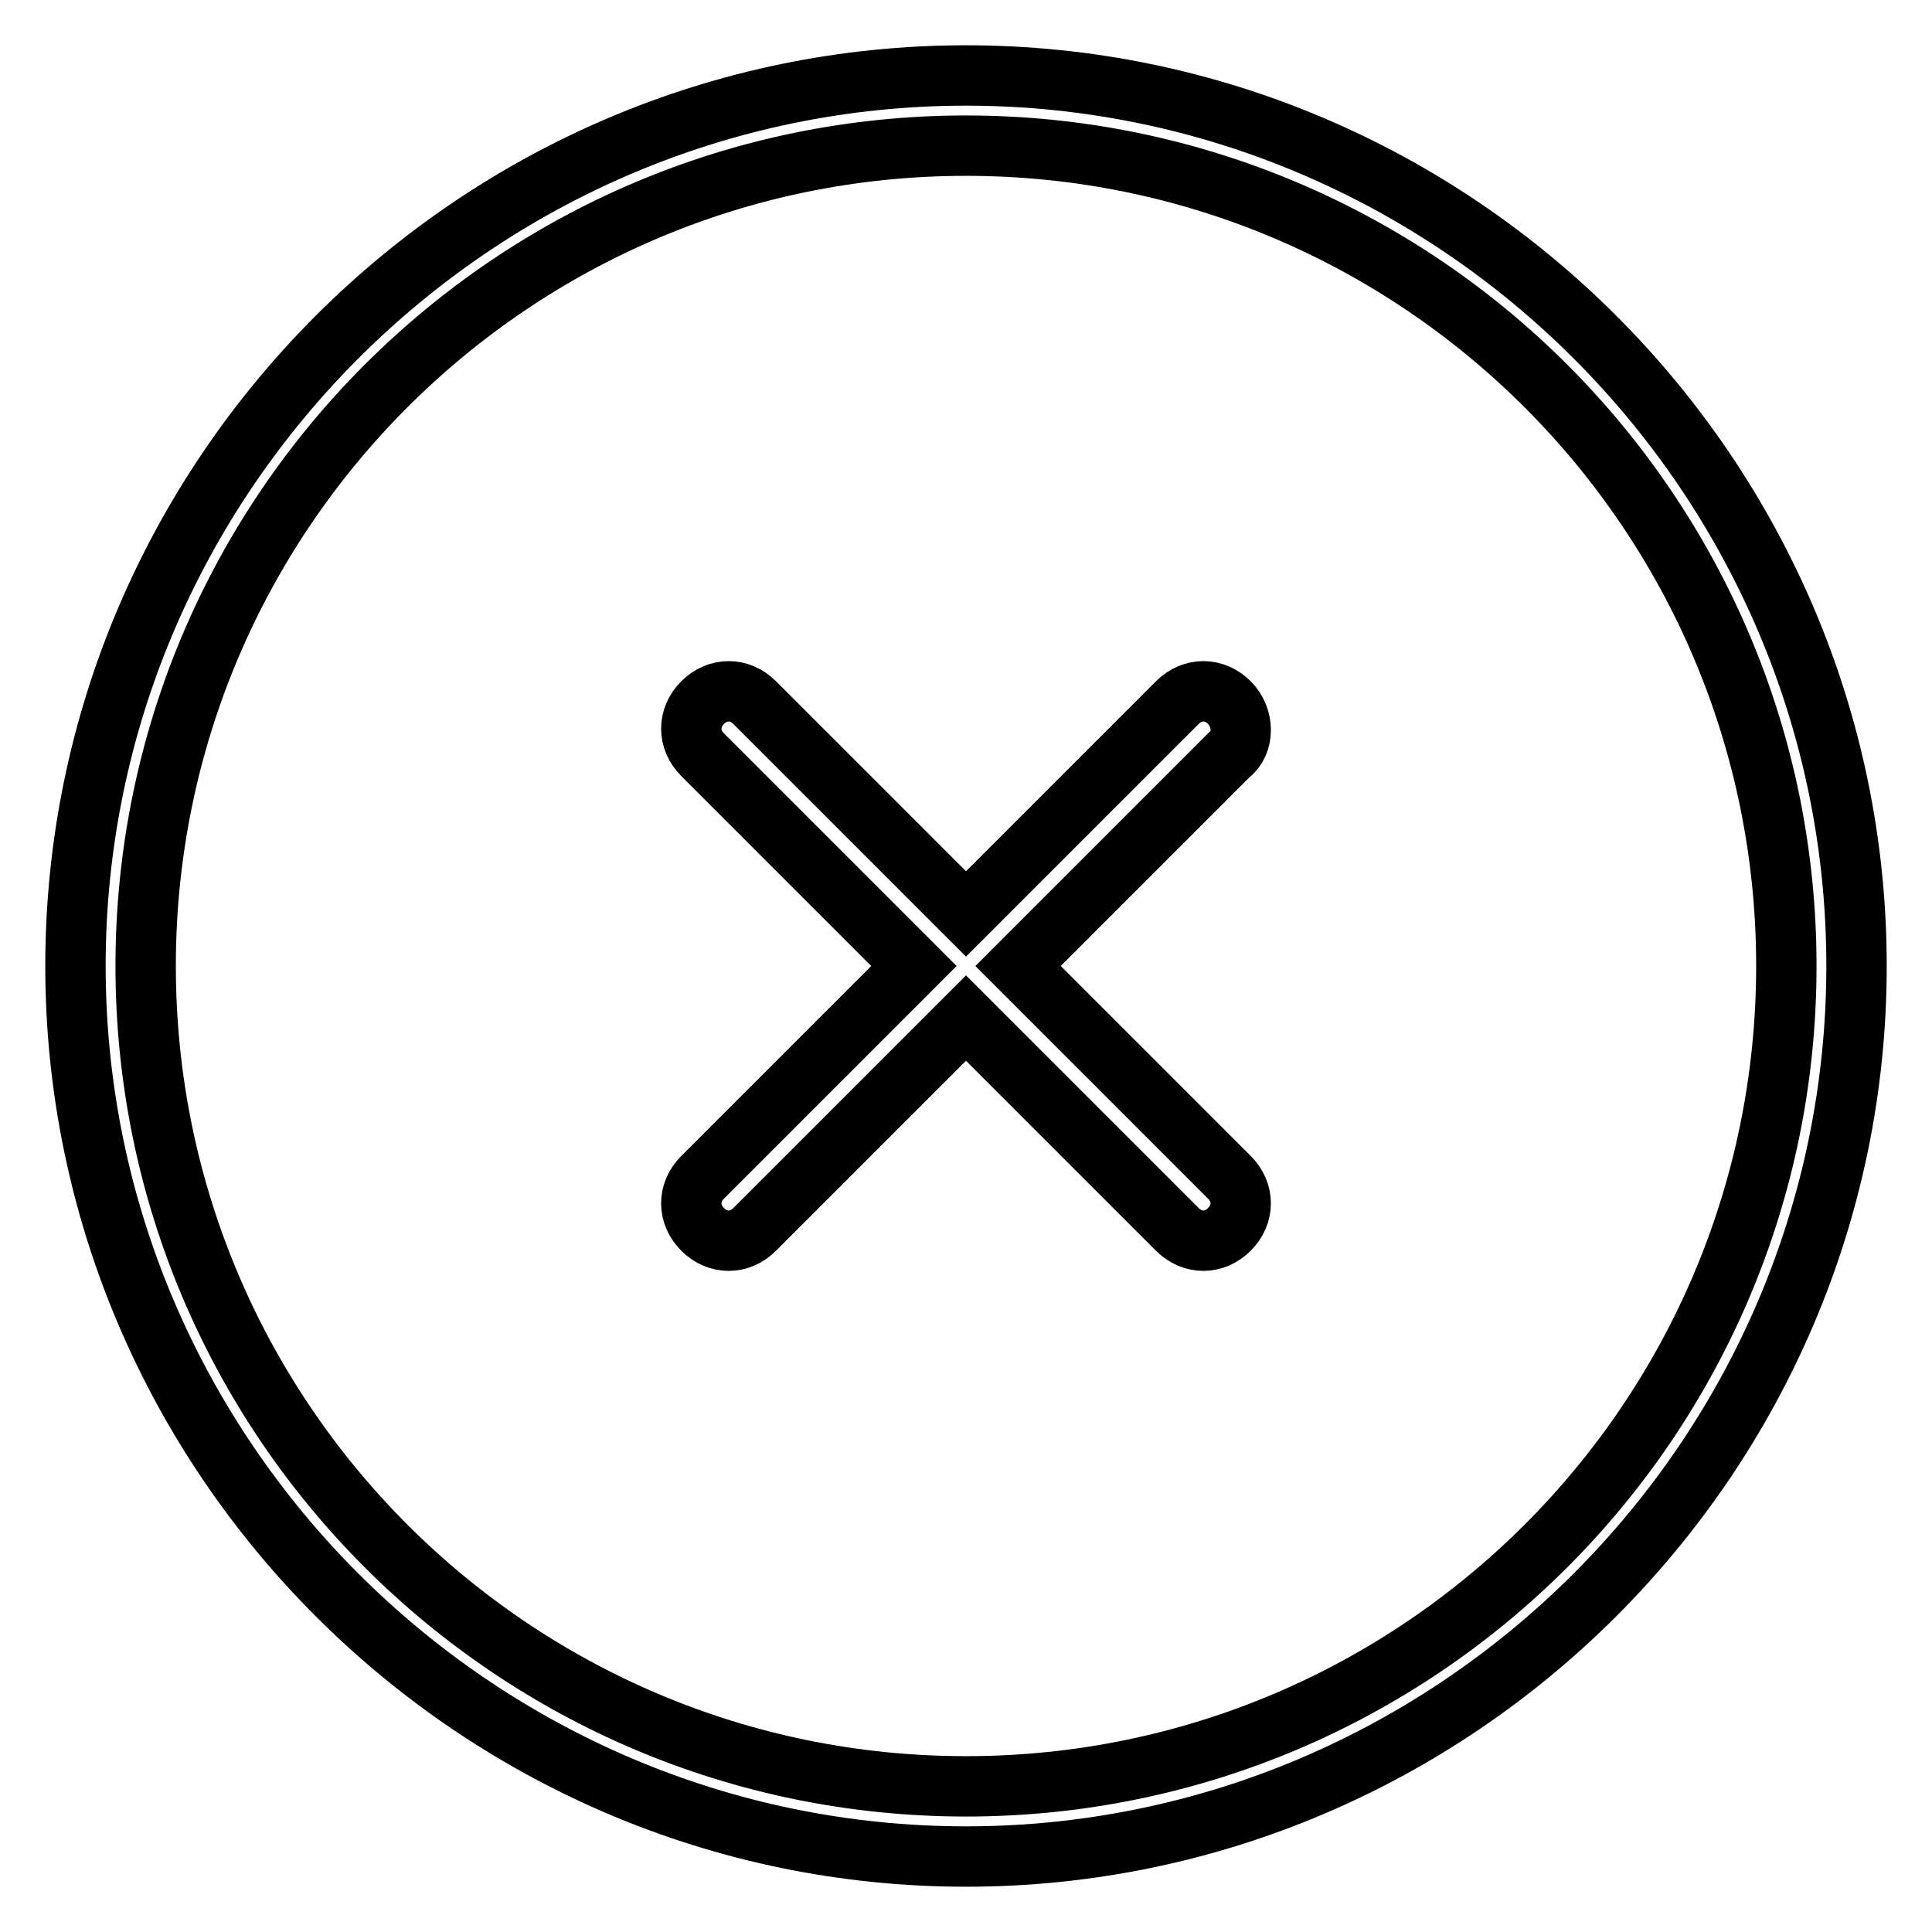
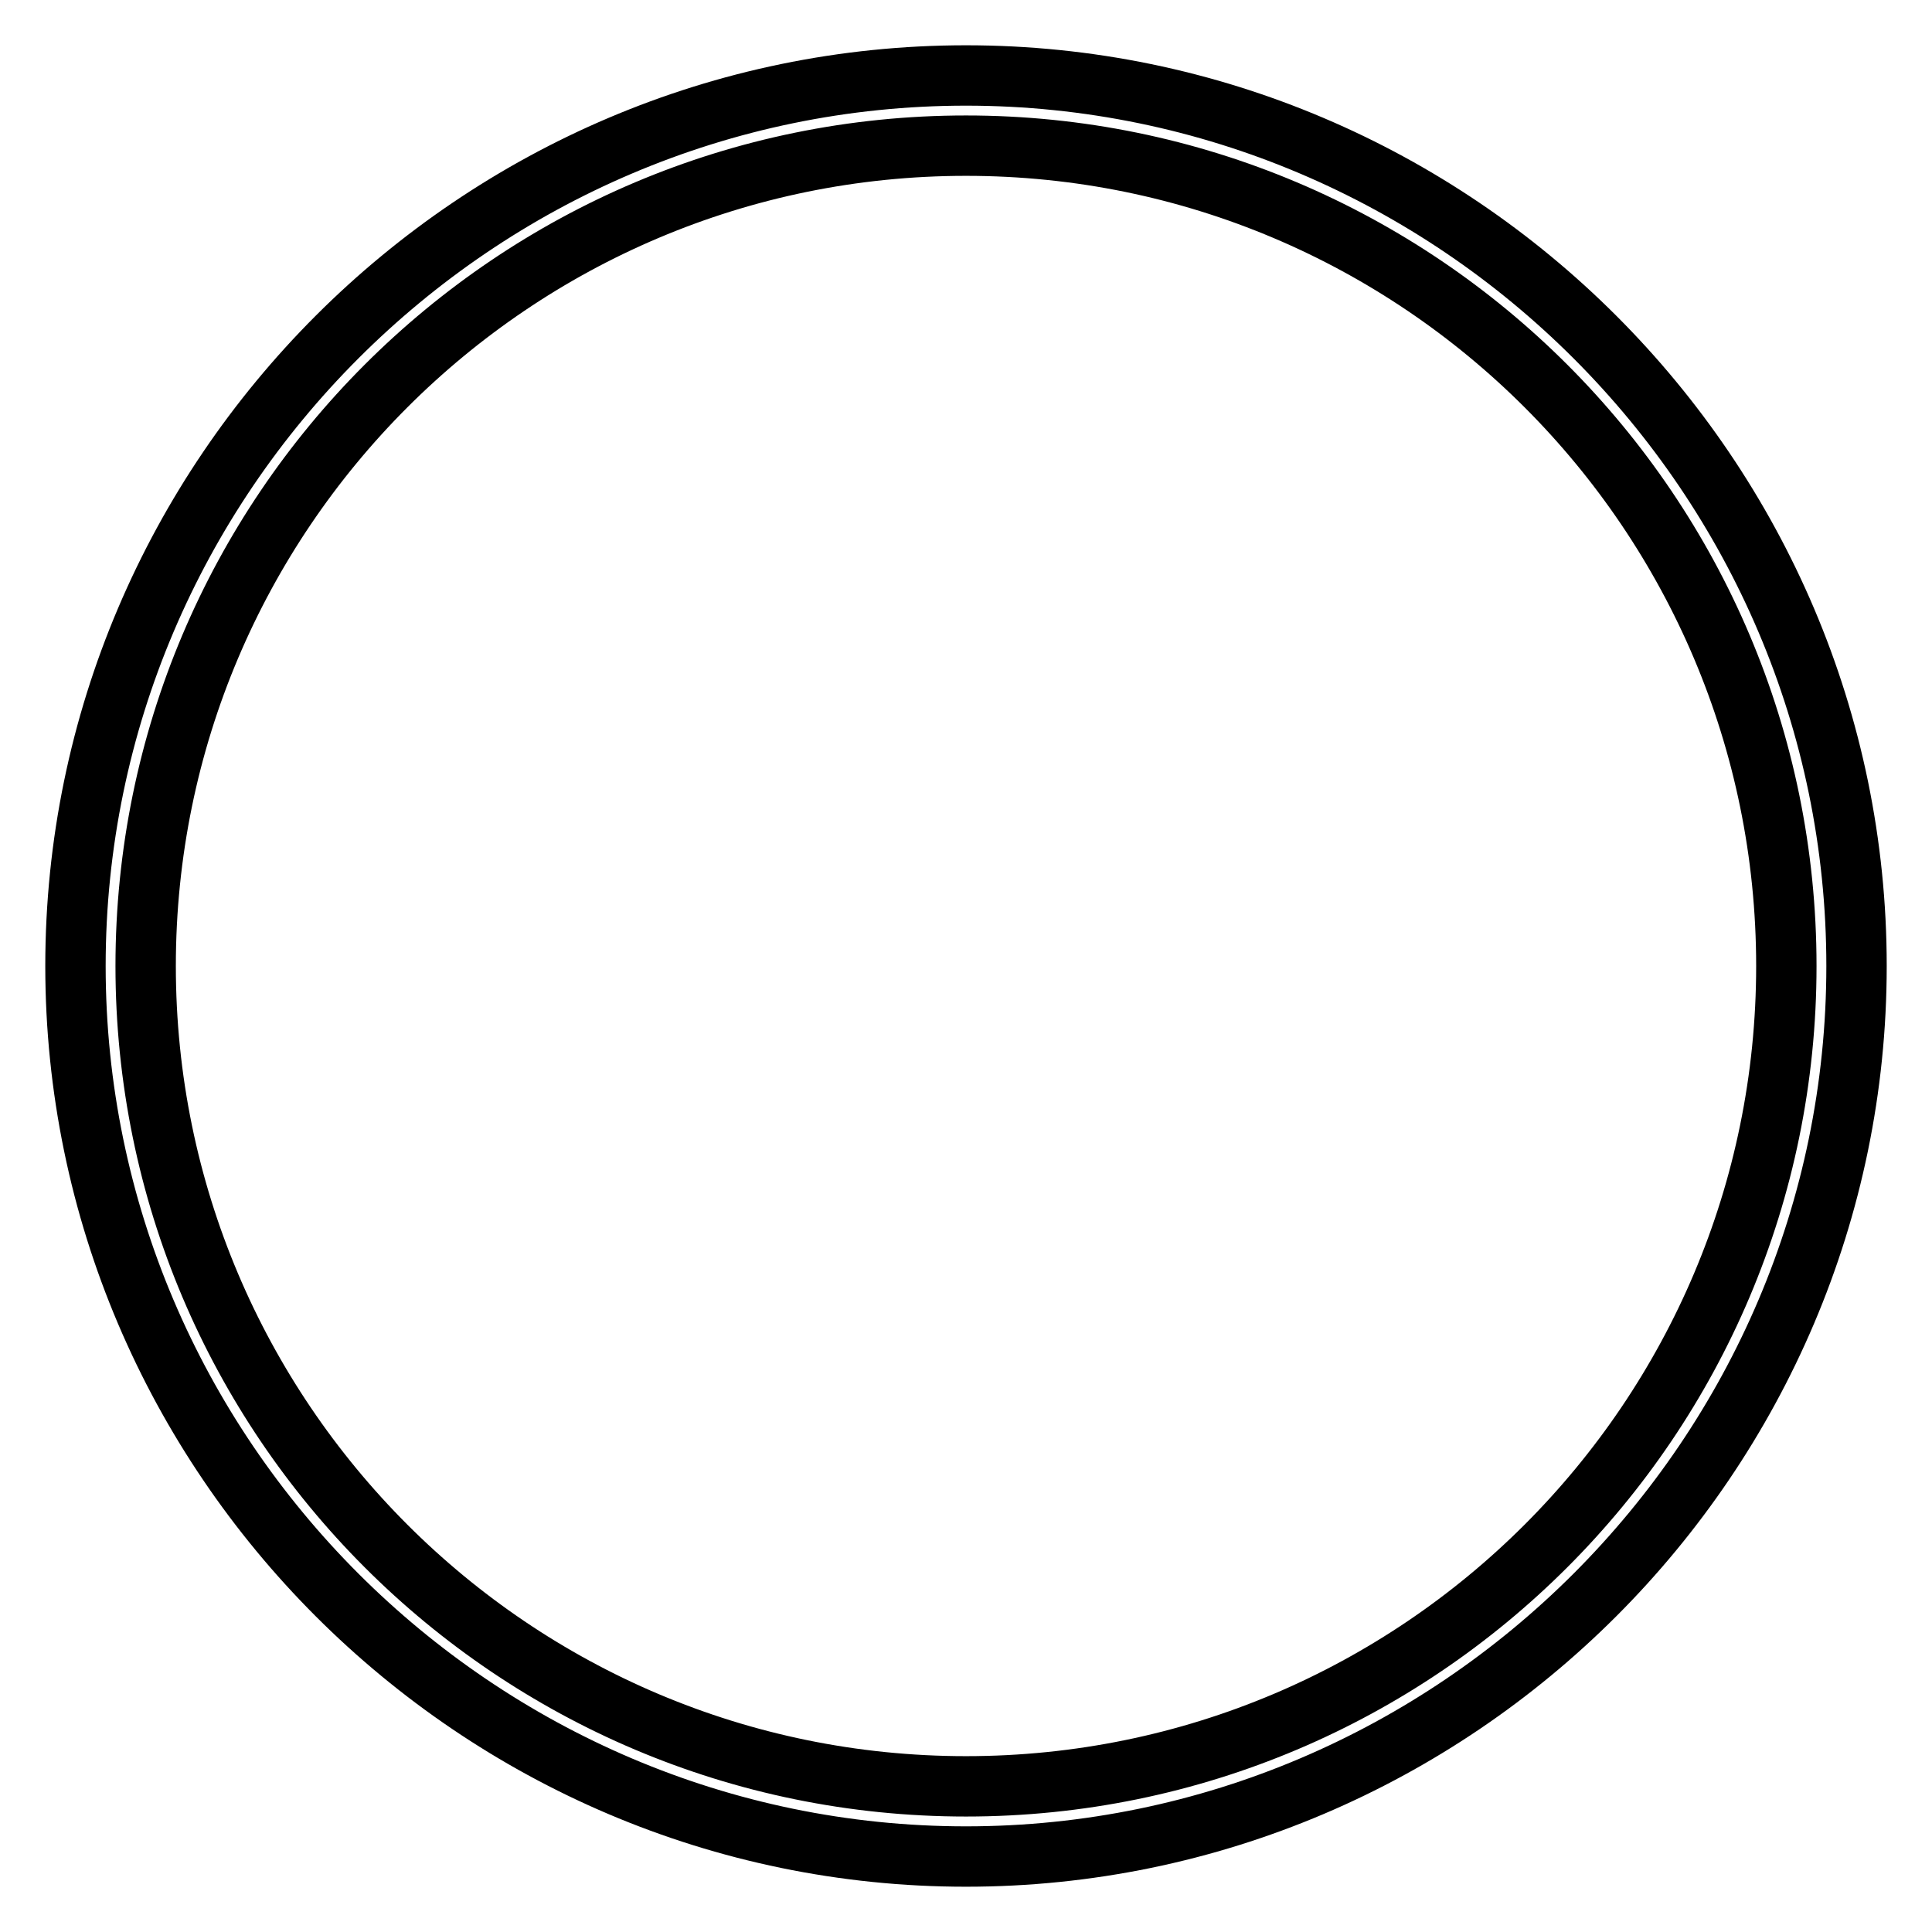
<svg xmlns="http://www.w3.org/2000/svg" version="1.1" x="0px" y="0px" viewBox="0 0 256 256" enable-background="new 0 0 256 256" xml:space="preserve">
  <g>
-     <path stroke-width="8" fill-opacity="0" stroke="#000000" d="M128,10C63.1,10,10,63.1,10,128c0,64.9,53.1,118,118,118c64.9,0,118-53.1,118-118C246,63.1,192.9,10,128,10 z M128,236.7C68,236.7,19.3,188,19.3,128C19.3,68,68,19.3,128,19.3S236.7,68,236.7,128C236.7,188,188,236.7,128,236.7z" />
-     <path stroke-width="8" fill-opacity="0" stroke="#000000" d="M162.9,93.1c-2-2-4.9-2-6.9,0l-28,28l-28-28c-2-2-4.9-2-6.9,0c-2,2-2,4.9,0,6.9l28,28l-28,28 c-2,2-2,4.9,0,6.9c2,2,4.9,2,6.9,0l28-28l28,28c2,2,4.9,2,6.9,0c2-2,2-4.9,0-6.9l-28-28l28-28C164.9,98.5,164.9,95.1,162.9,93.1 L162.9,93.1z" />
+     <path stroke-width="8" fill-opacity="0" stroke="#000000" d="M128,10C63.1,10,10,63.1,10,128c0,64.9,53.1,118,118,118c64.9,0,118-53.1,118-118C246,63.1,192.9,10,128,10 z M128,236.7C68,236.7,19.3,188,19.3,128C19.3,68,68,19.3,128,19.3S236.7,68,236.7,128C236.7,188,188,236.7,128,236.7" />
  </g>
</svg>